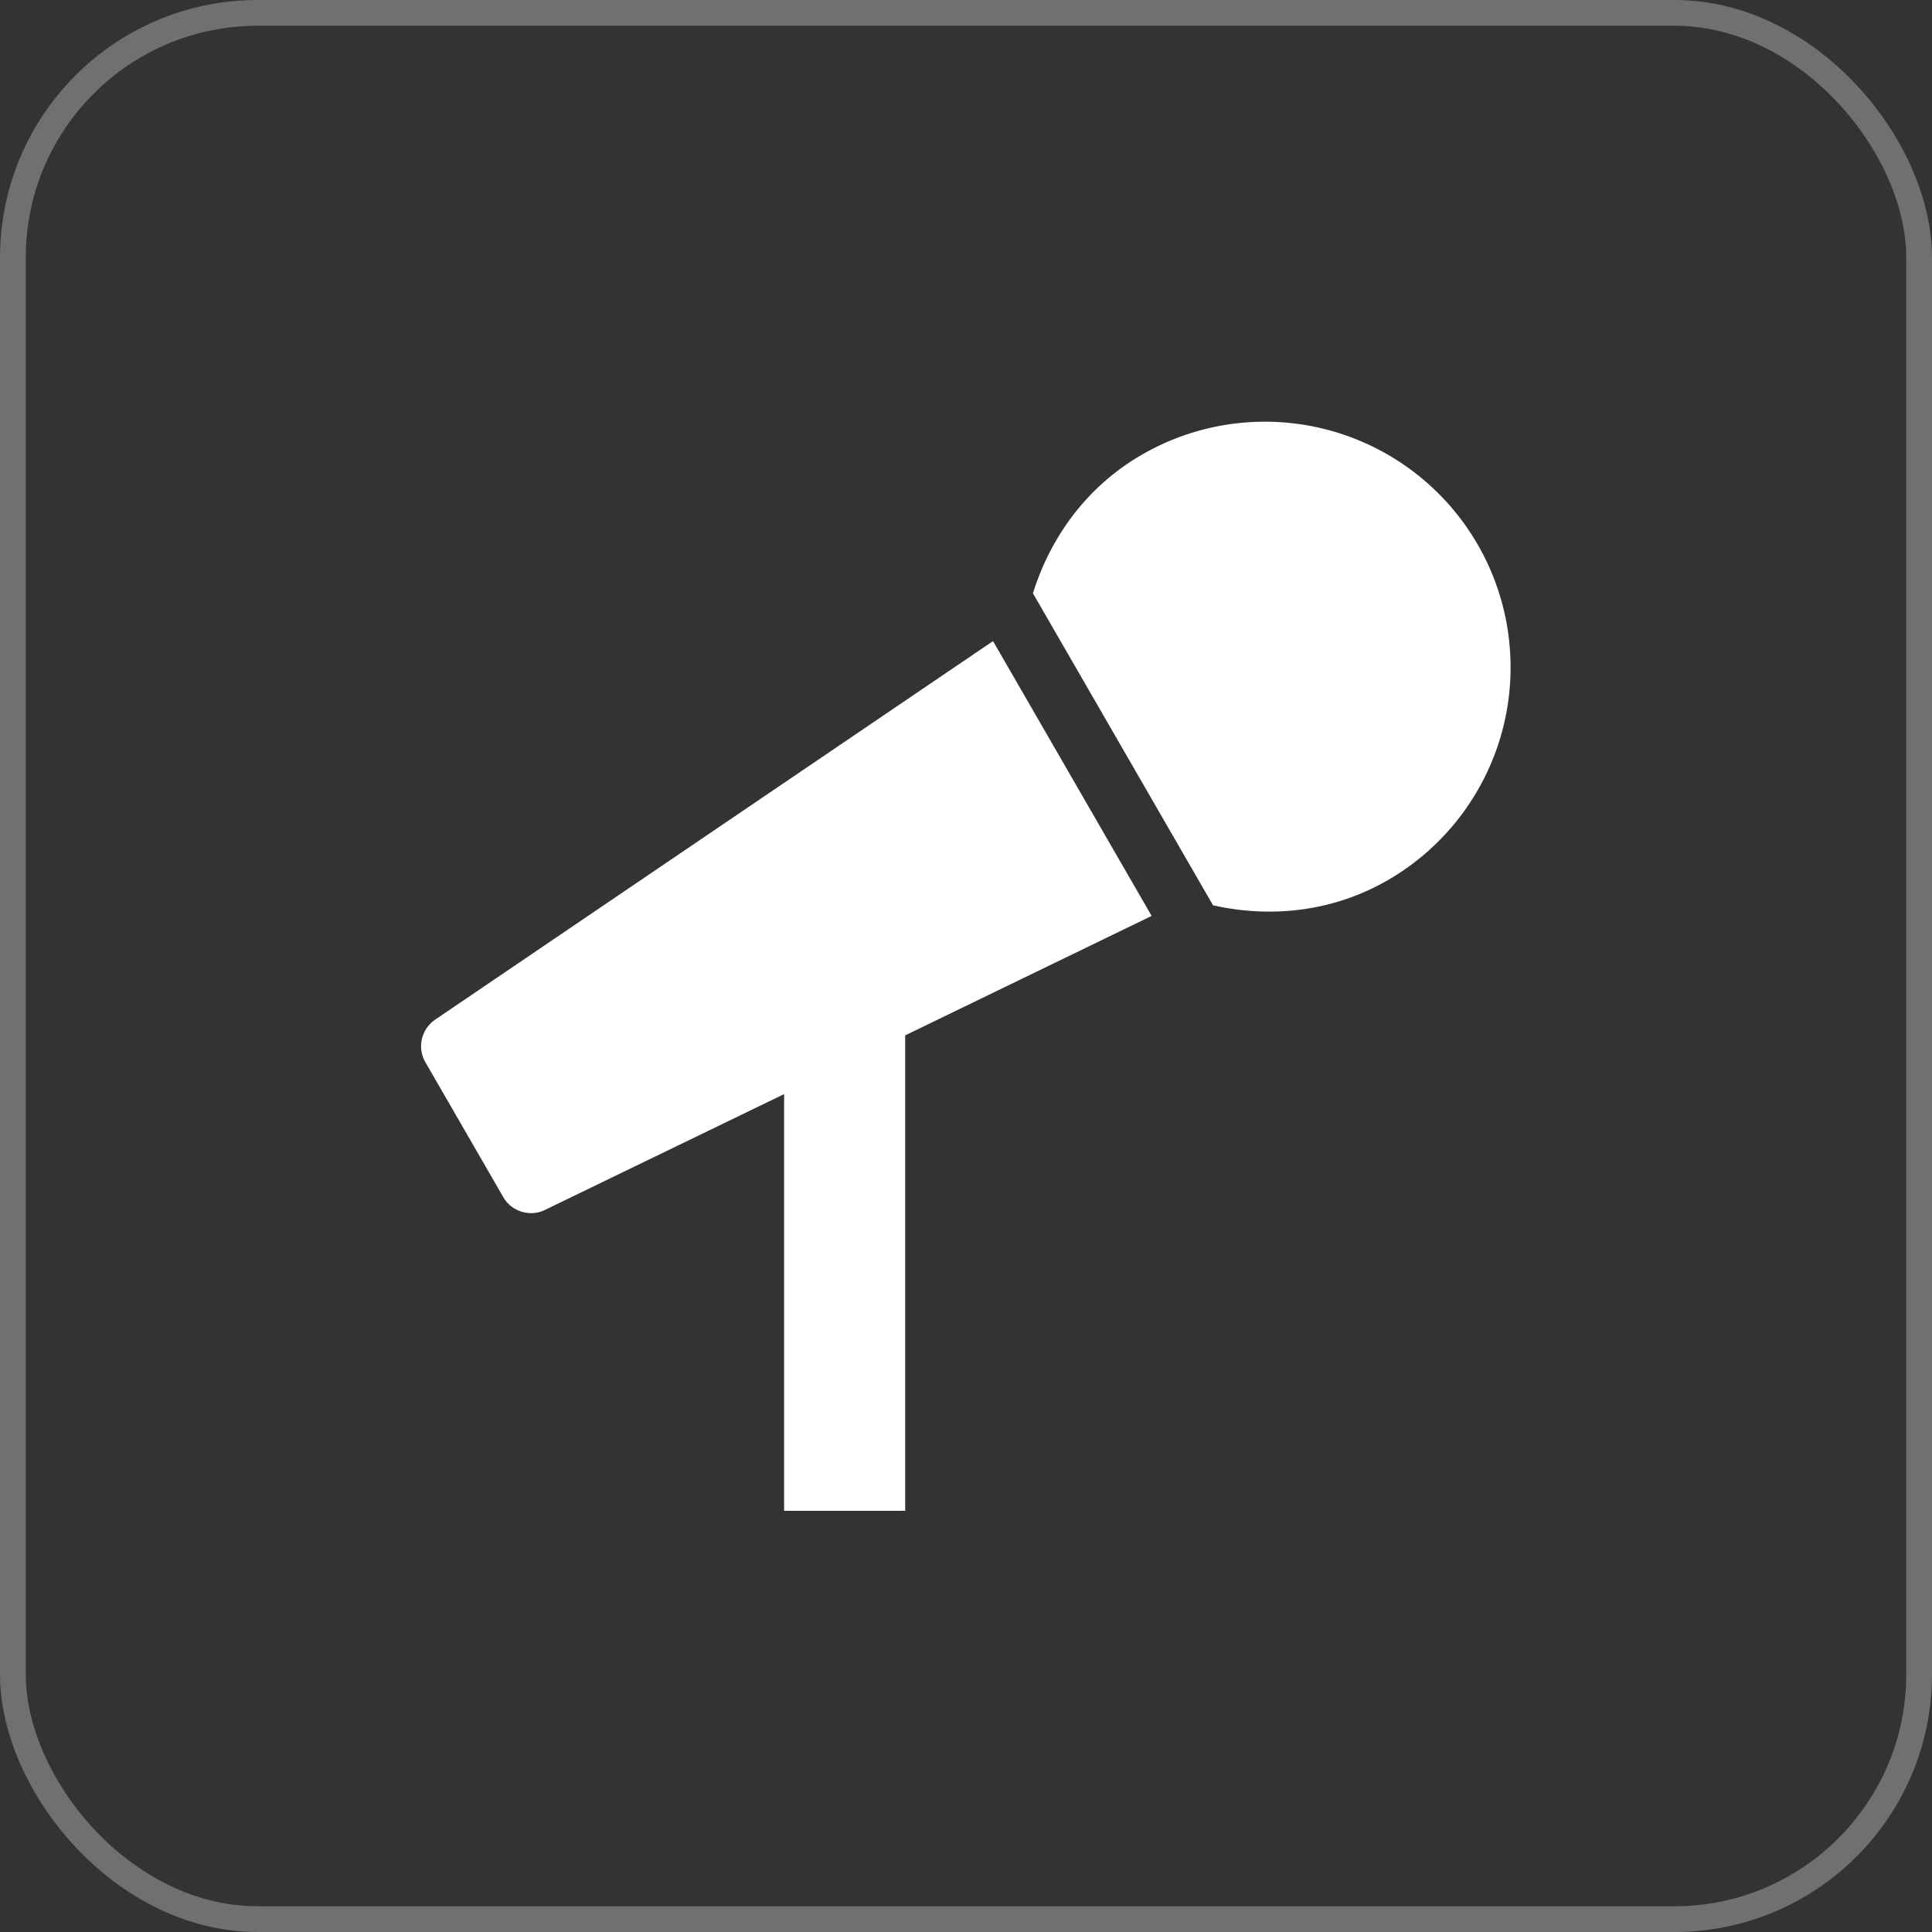
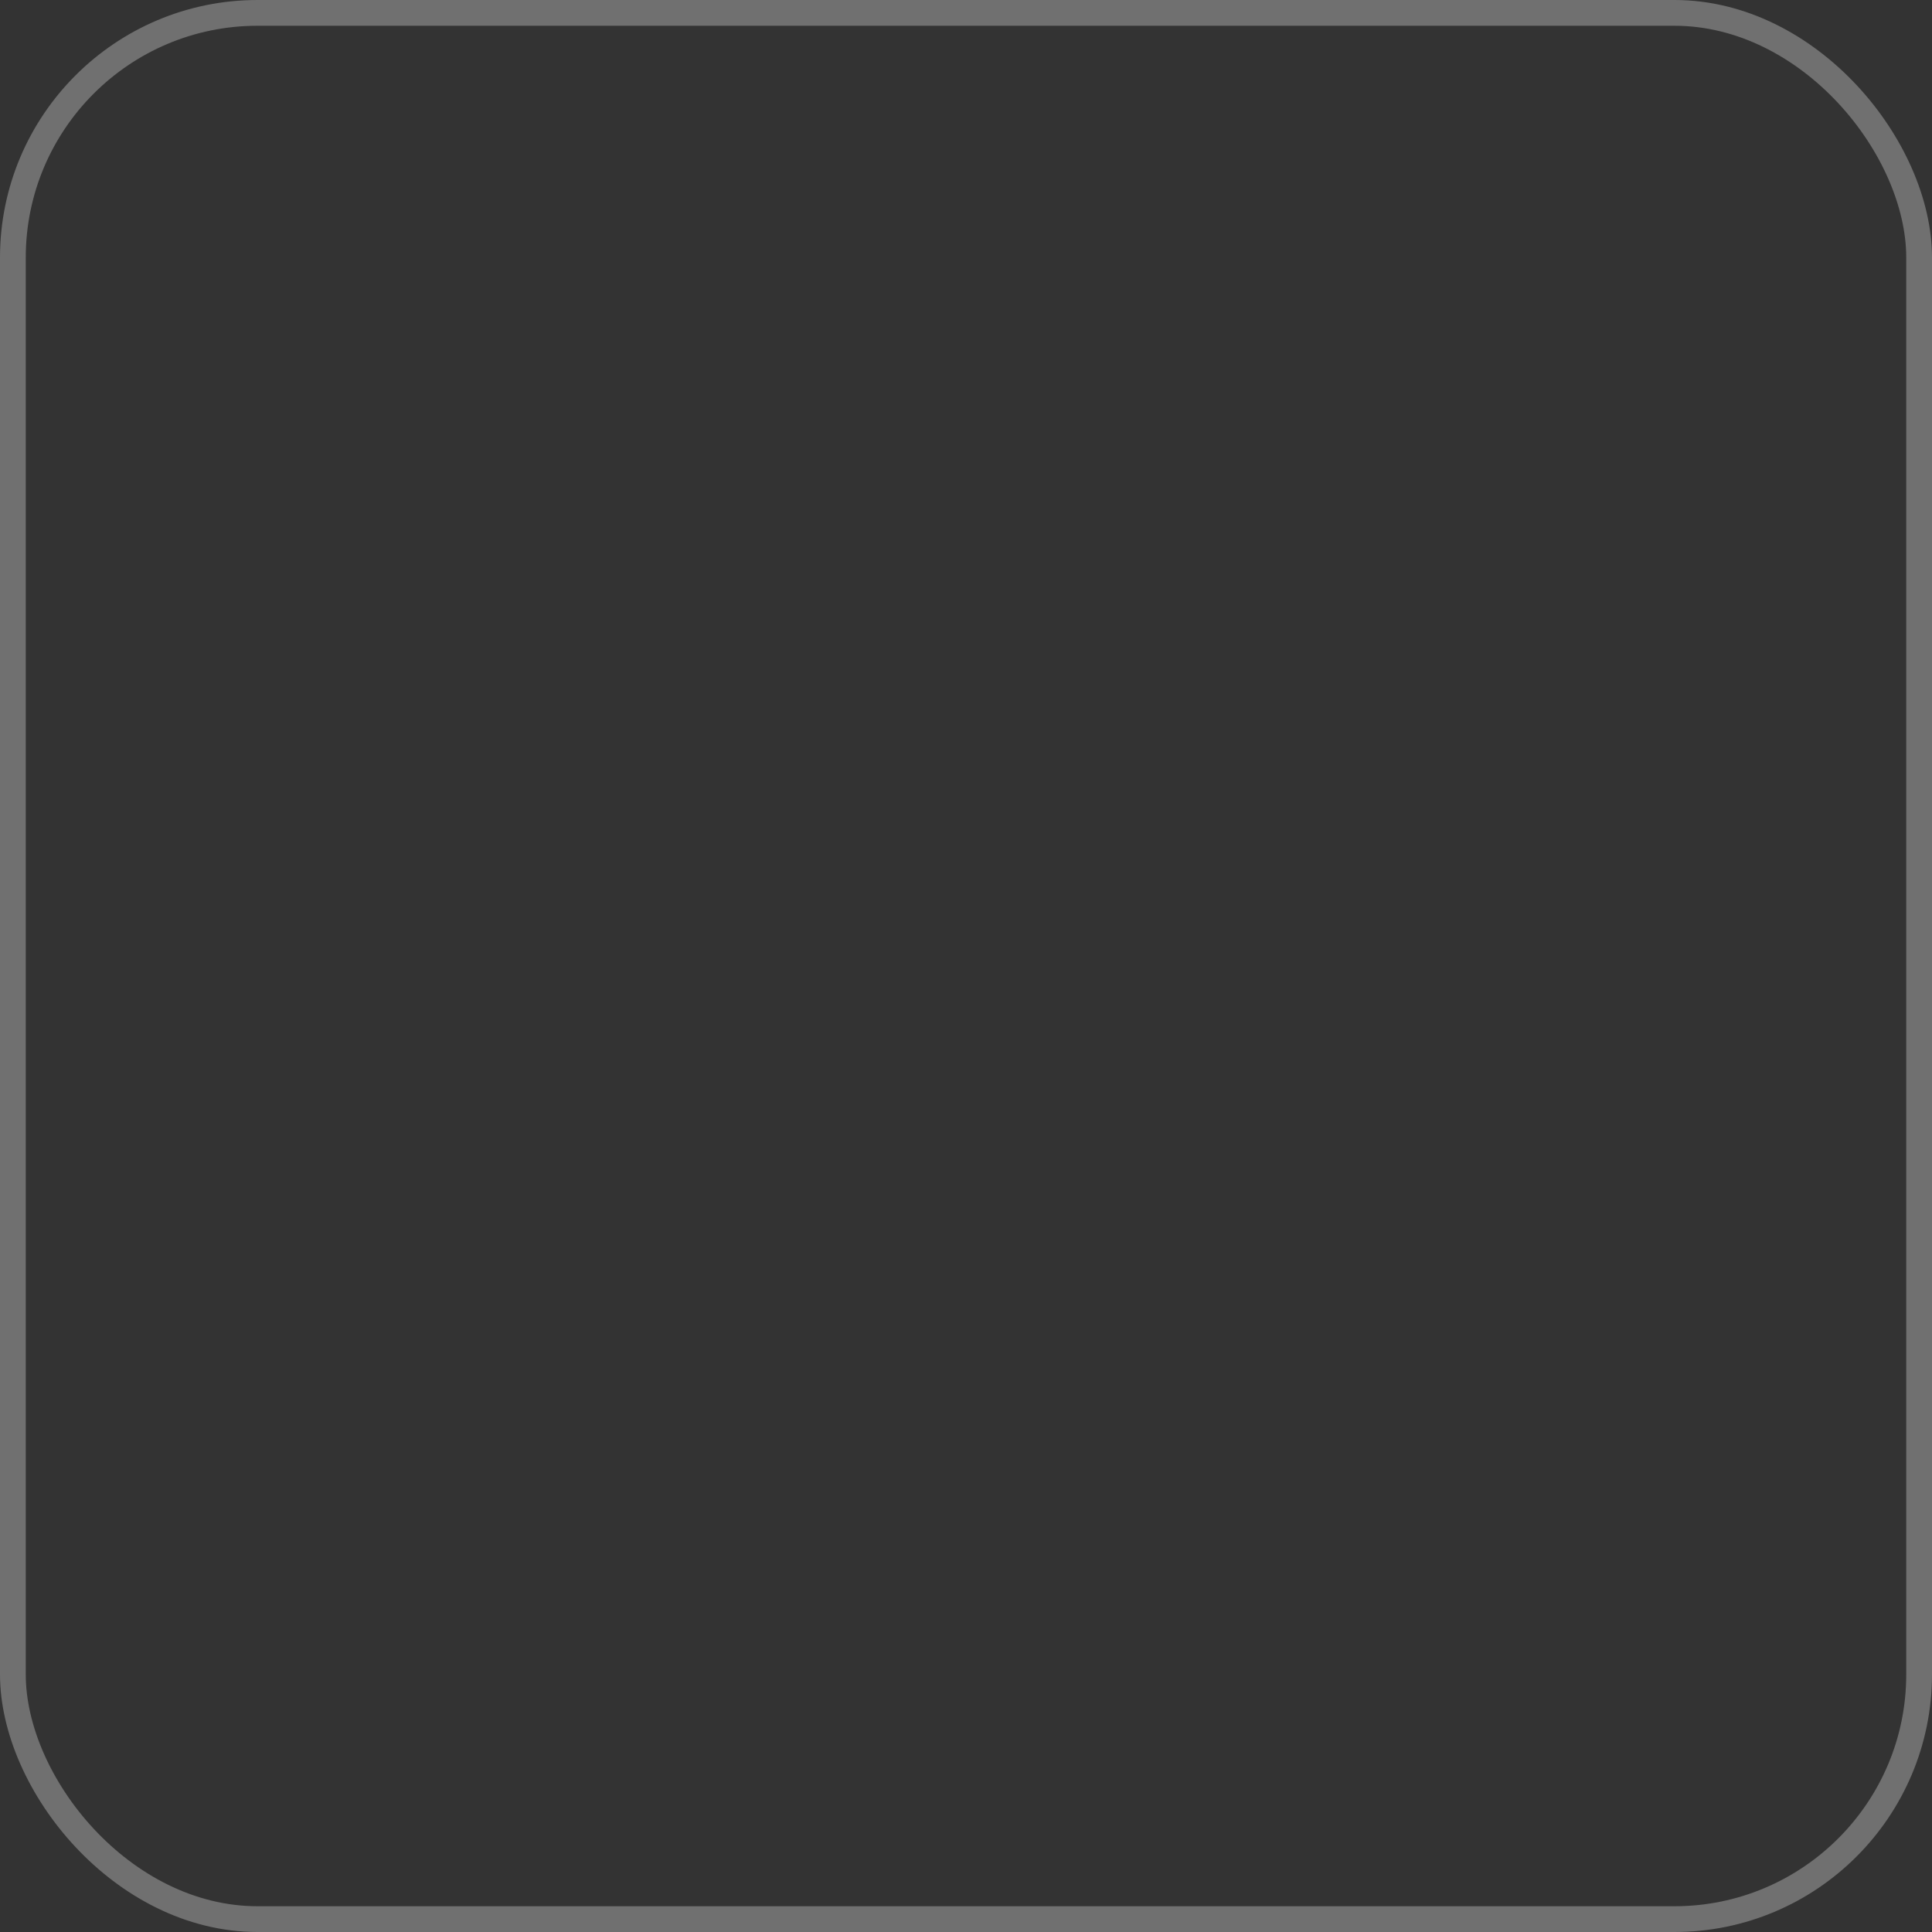
<svg xmlns="http://www.w3.org/2000/svg" width="75" height="75" viewBox="0 0 75 75" fill="none">
  <rect x="0" y="0" width="75" height="75" fill="#333333" stroke="none" />
  <rect x="0.5" y="0.5" width="74" height="74" rx="9.5" stroke="white" stroke-opacity="0.3" />
-   <path d="M16.875 39.594C16.624 39.77 16.447 40.034 16.378 40.333C16.308 40.632 16.353 40.947 16.501 41.215L19.547 46.489C19.859 47.029 20.576 47.252 21.138 46.977L30.439 42.473V58.65H35.139V40.193L44.706 35.556L38.549 24.887L16.875 39.594ZM57.363 21.137C56.097 18.946 54.013 17.348 51.569 16.694C49.124 16.04 46.521 16.384 44.33 17.649C42.191 18.883 40.786 20.843 40.097 23.029L47.091 35.145C49.326 35.644 51.728 35.404 53.871 34.17C56.062 32.905 57.661 30.821 58.316 28.377C58.971 25.933 58.628 23.328 57.363 21.137Z" fill="white" />
</svg>